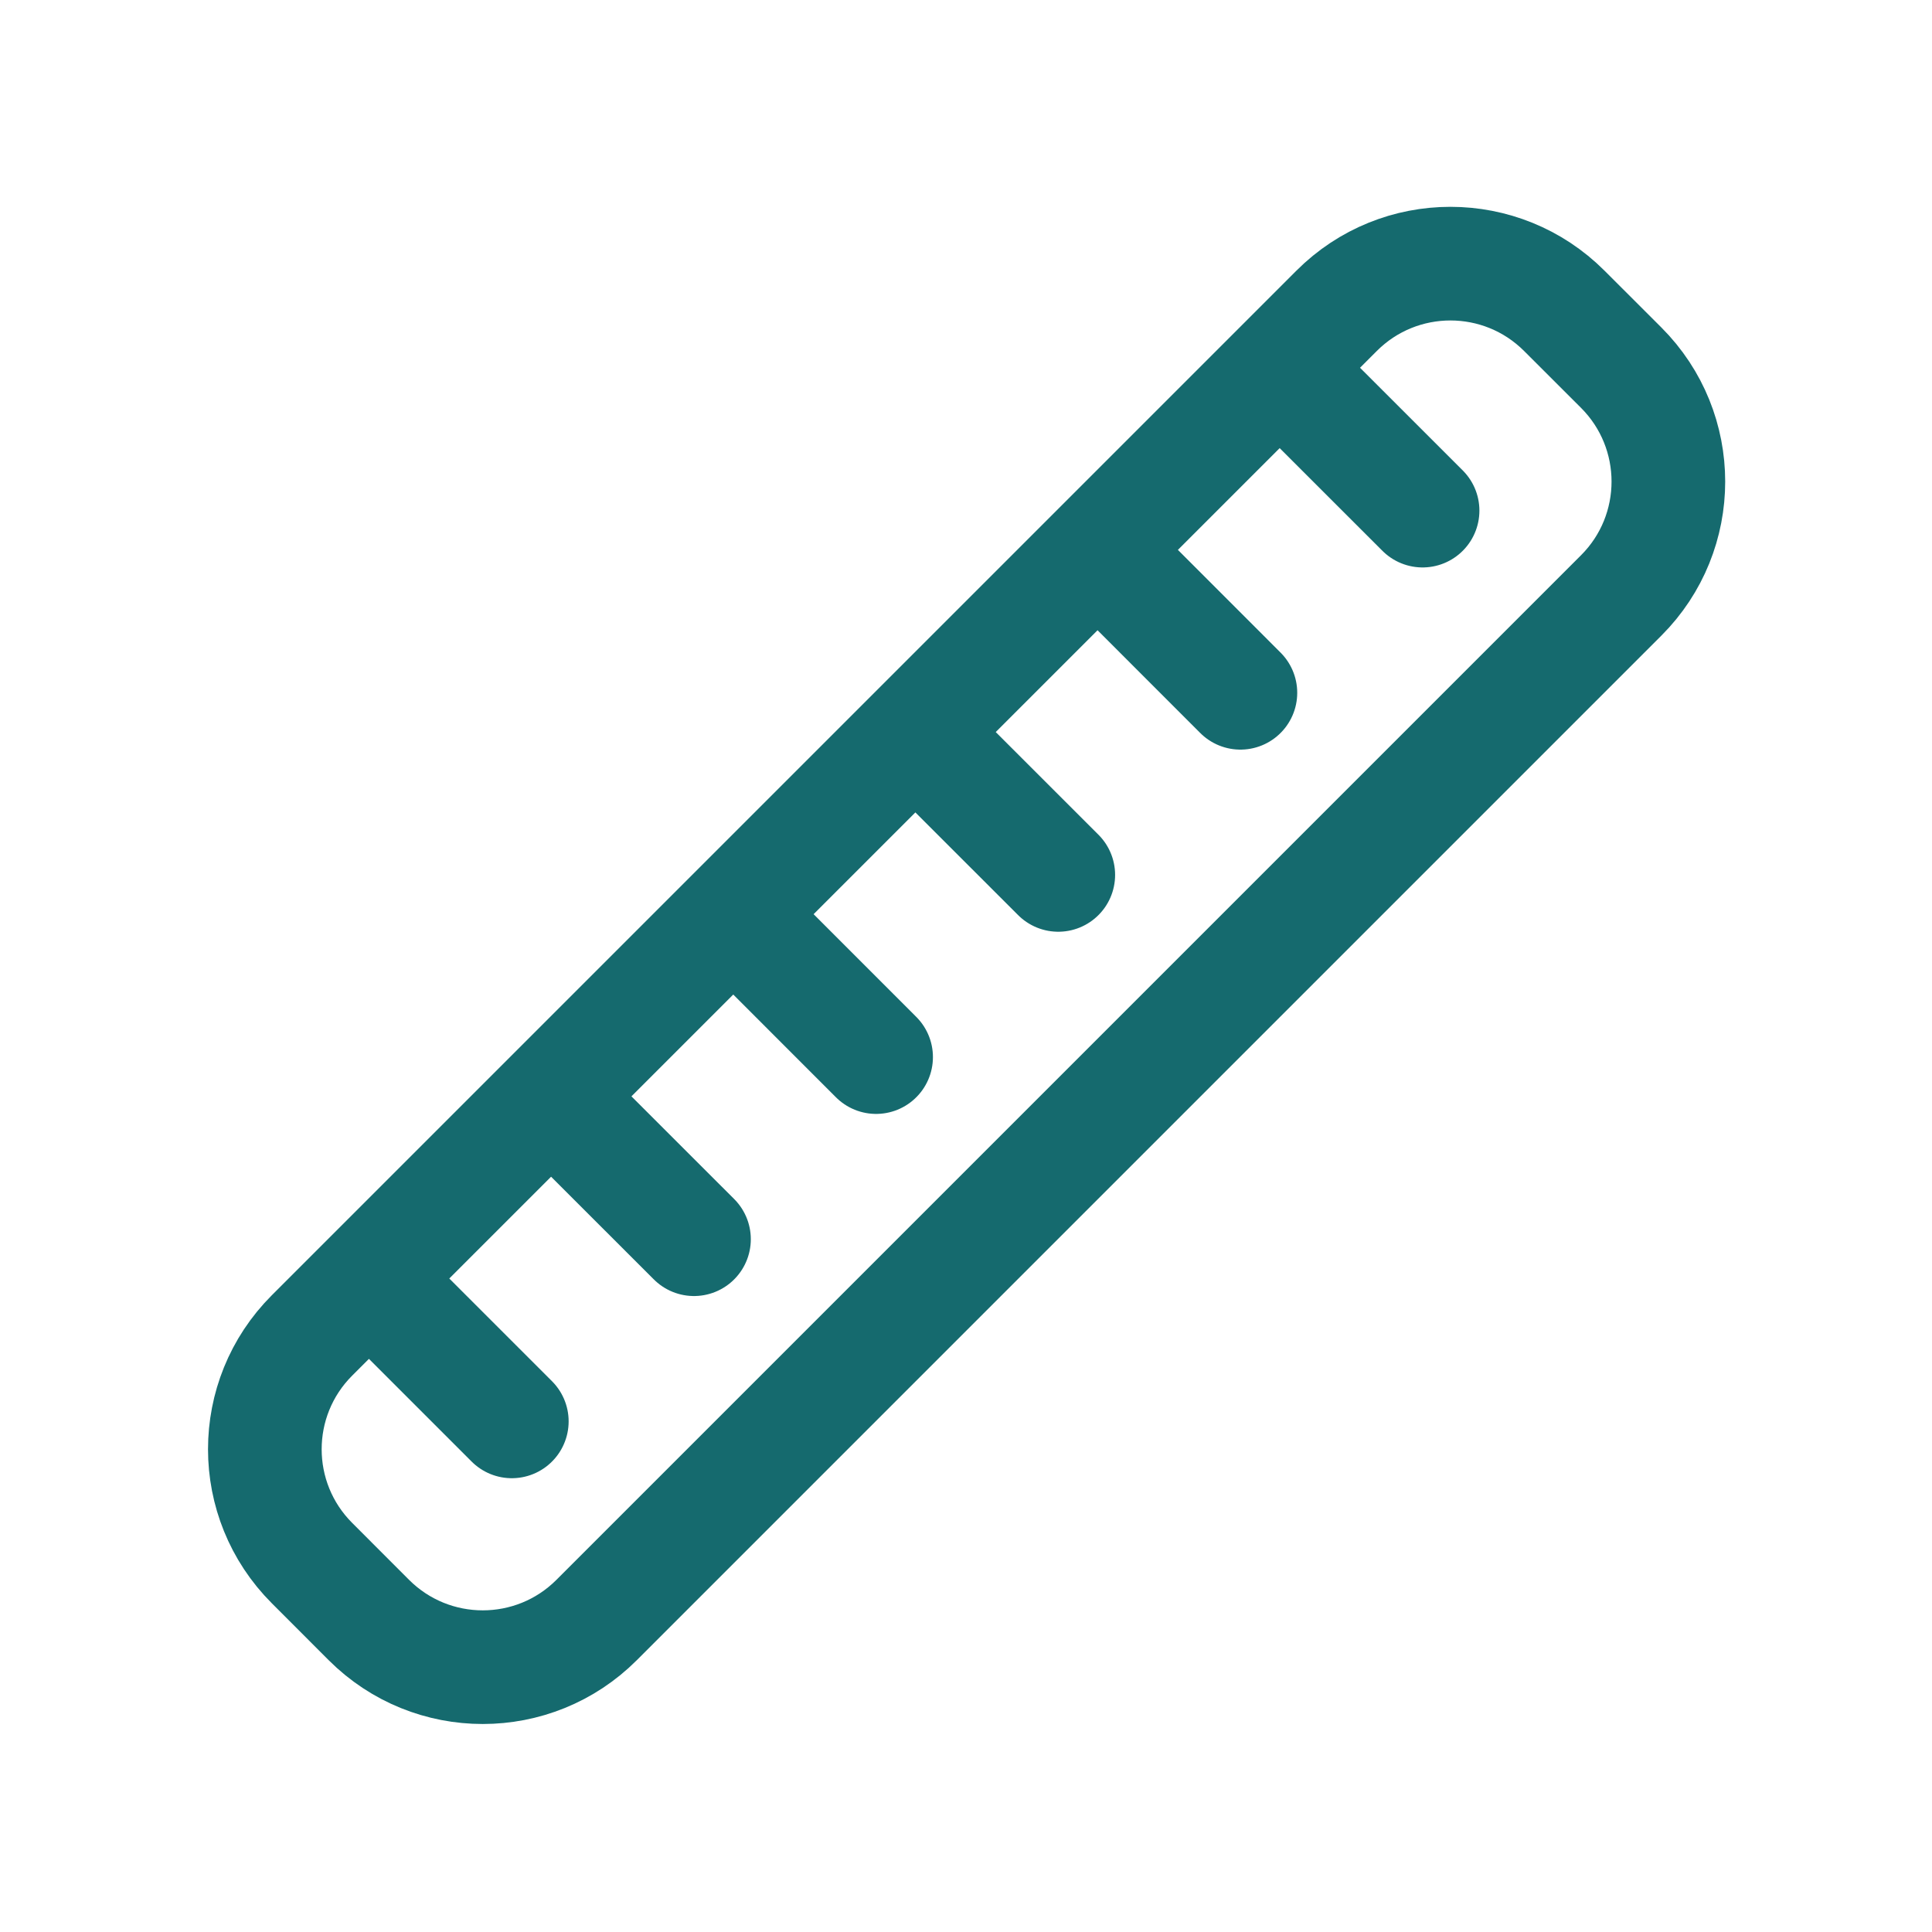
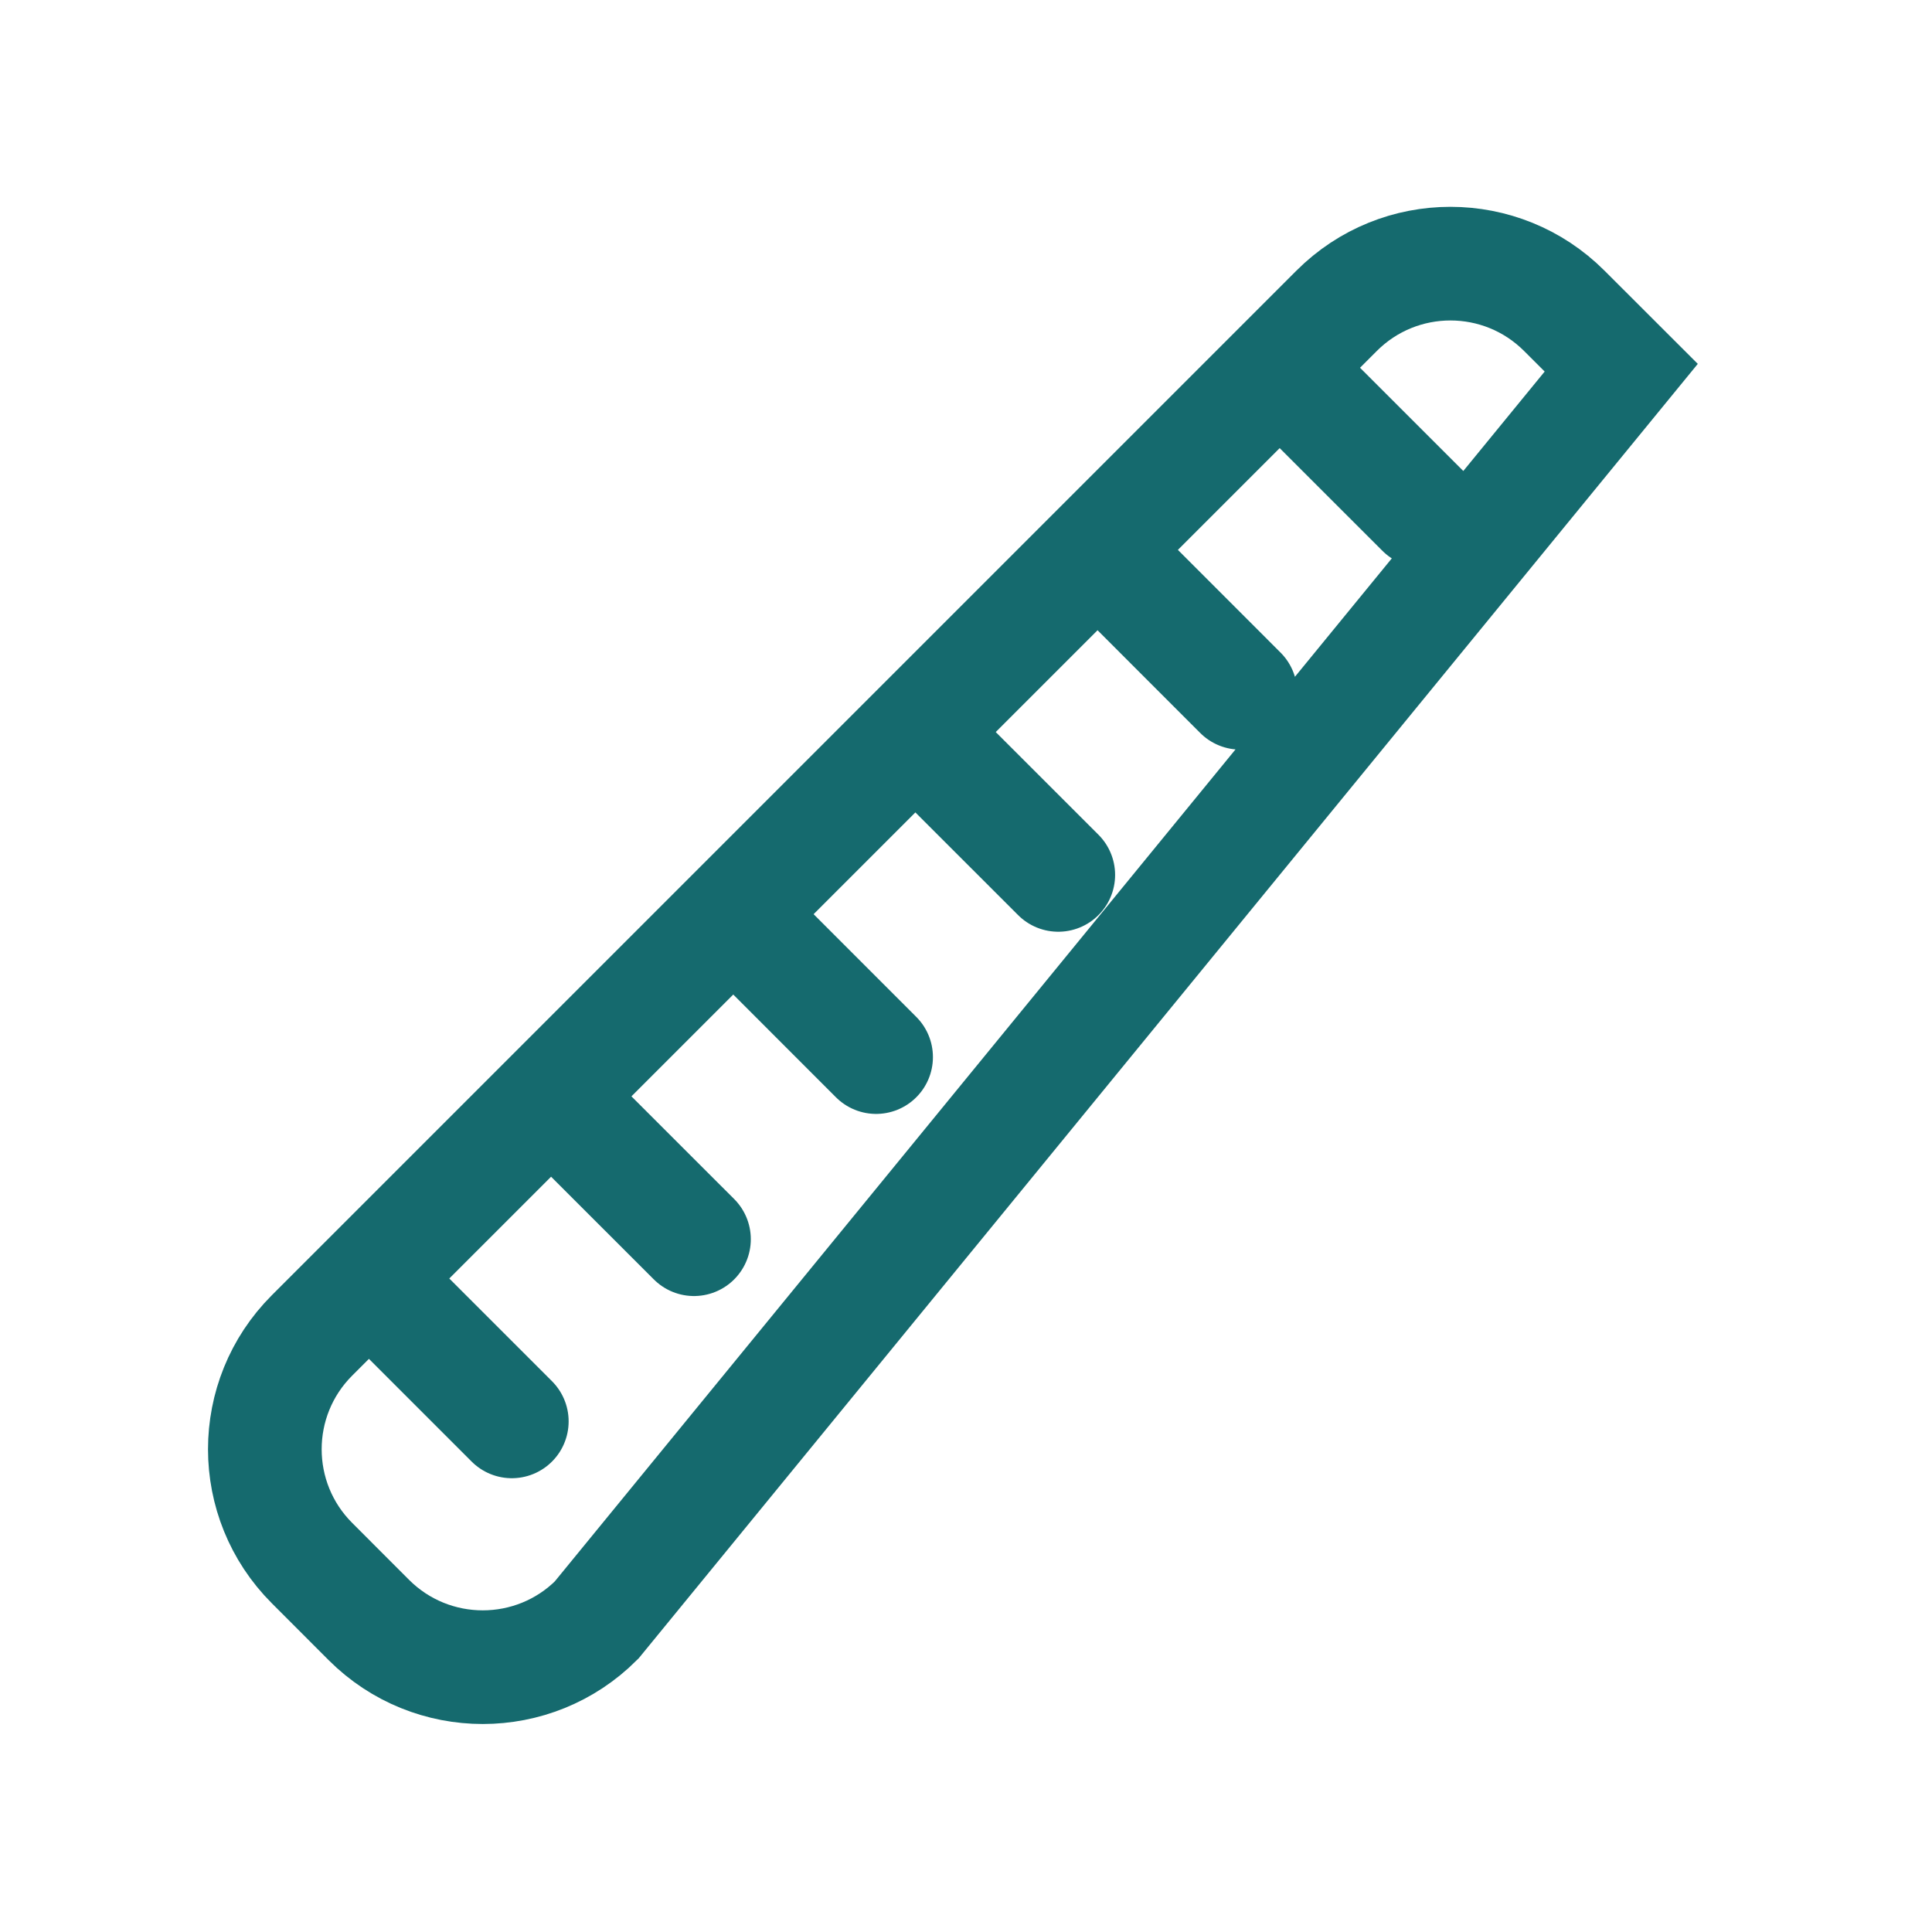
<svg xmlns="http://www.w3.org/2000/svg" width="34" height="34" viewBox="0 0 34 34" fill="none">
-   <path d="M7.004 23.011L9.007 25.014M10.209 19.805L12.213 21.808M13.415 16.599L15.418 18.603M16.62 13.394L18.624 15.397M19.826 10.188L21.829 12.192M23.031 6.983L25.035 8.986M5.491 23.501L23.522 5.47C24.628 4.363 26.422 4.363 27.529 5.47L28.531 6.471C29.637 7.578 29.637 9.372 28.531 10.478L10.499 28.51C9.393 29.616 7.599 29.616 6.492 28.51L5.491 27.508C4.384 26.401 4.384 24.608 5.491 23.501Z" stroke="#156A6E" stroke-width="2" stroke-linecap="round" />
+   <path d="M7.004 23.011L9.007 25.014M10.209 19.805L12.213 21.808M13.415 16.599L15.418 18.603M16.62 13.394L18.624 15.397M19.826 10.188L21.829 12.192M23.031 6.983L25.035 8.986M5.491 23.501L23.522 5.47C24.628 4.363 26.422 4.363 27.529 5.47L28.531 6.471L10.499 28.51C9.393 29.616 7.599 29.616 6.492 28.51L5.491 27.508C4.384 26.401 4.384 24.608 5.491 23.501Z" stroke="#156A6E" stroke-width="2" stroke-linecap="round" />
</svg>